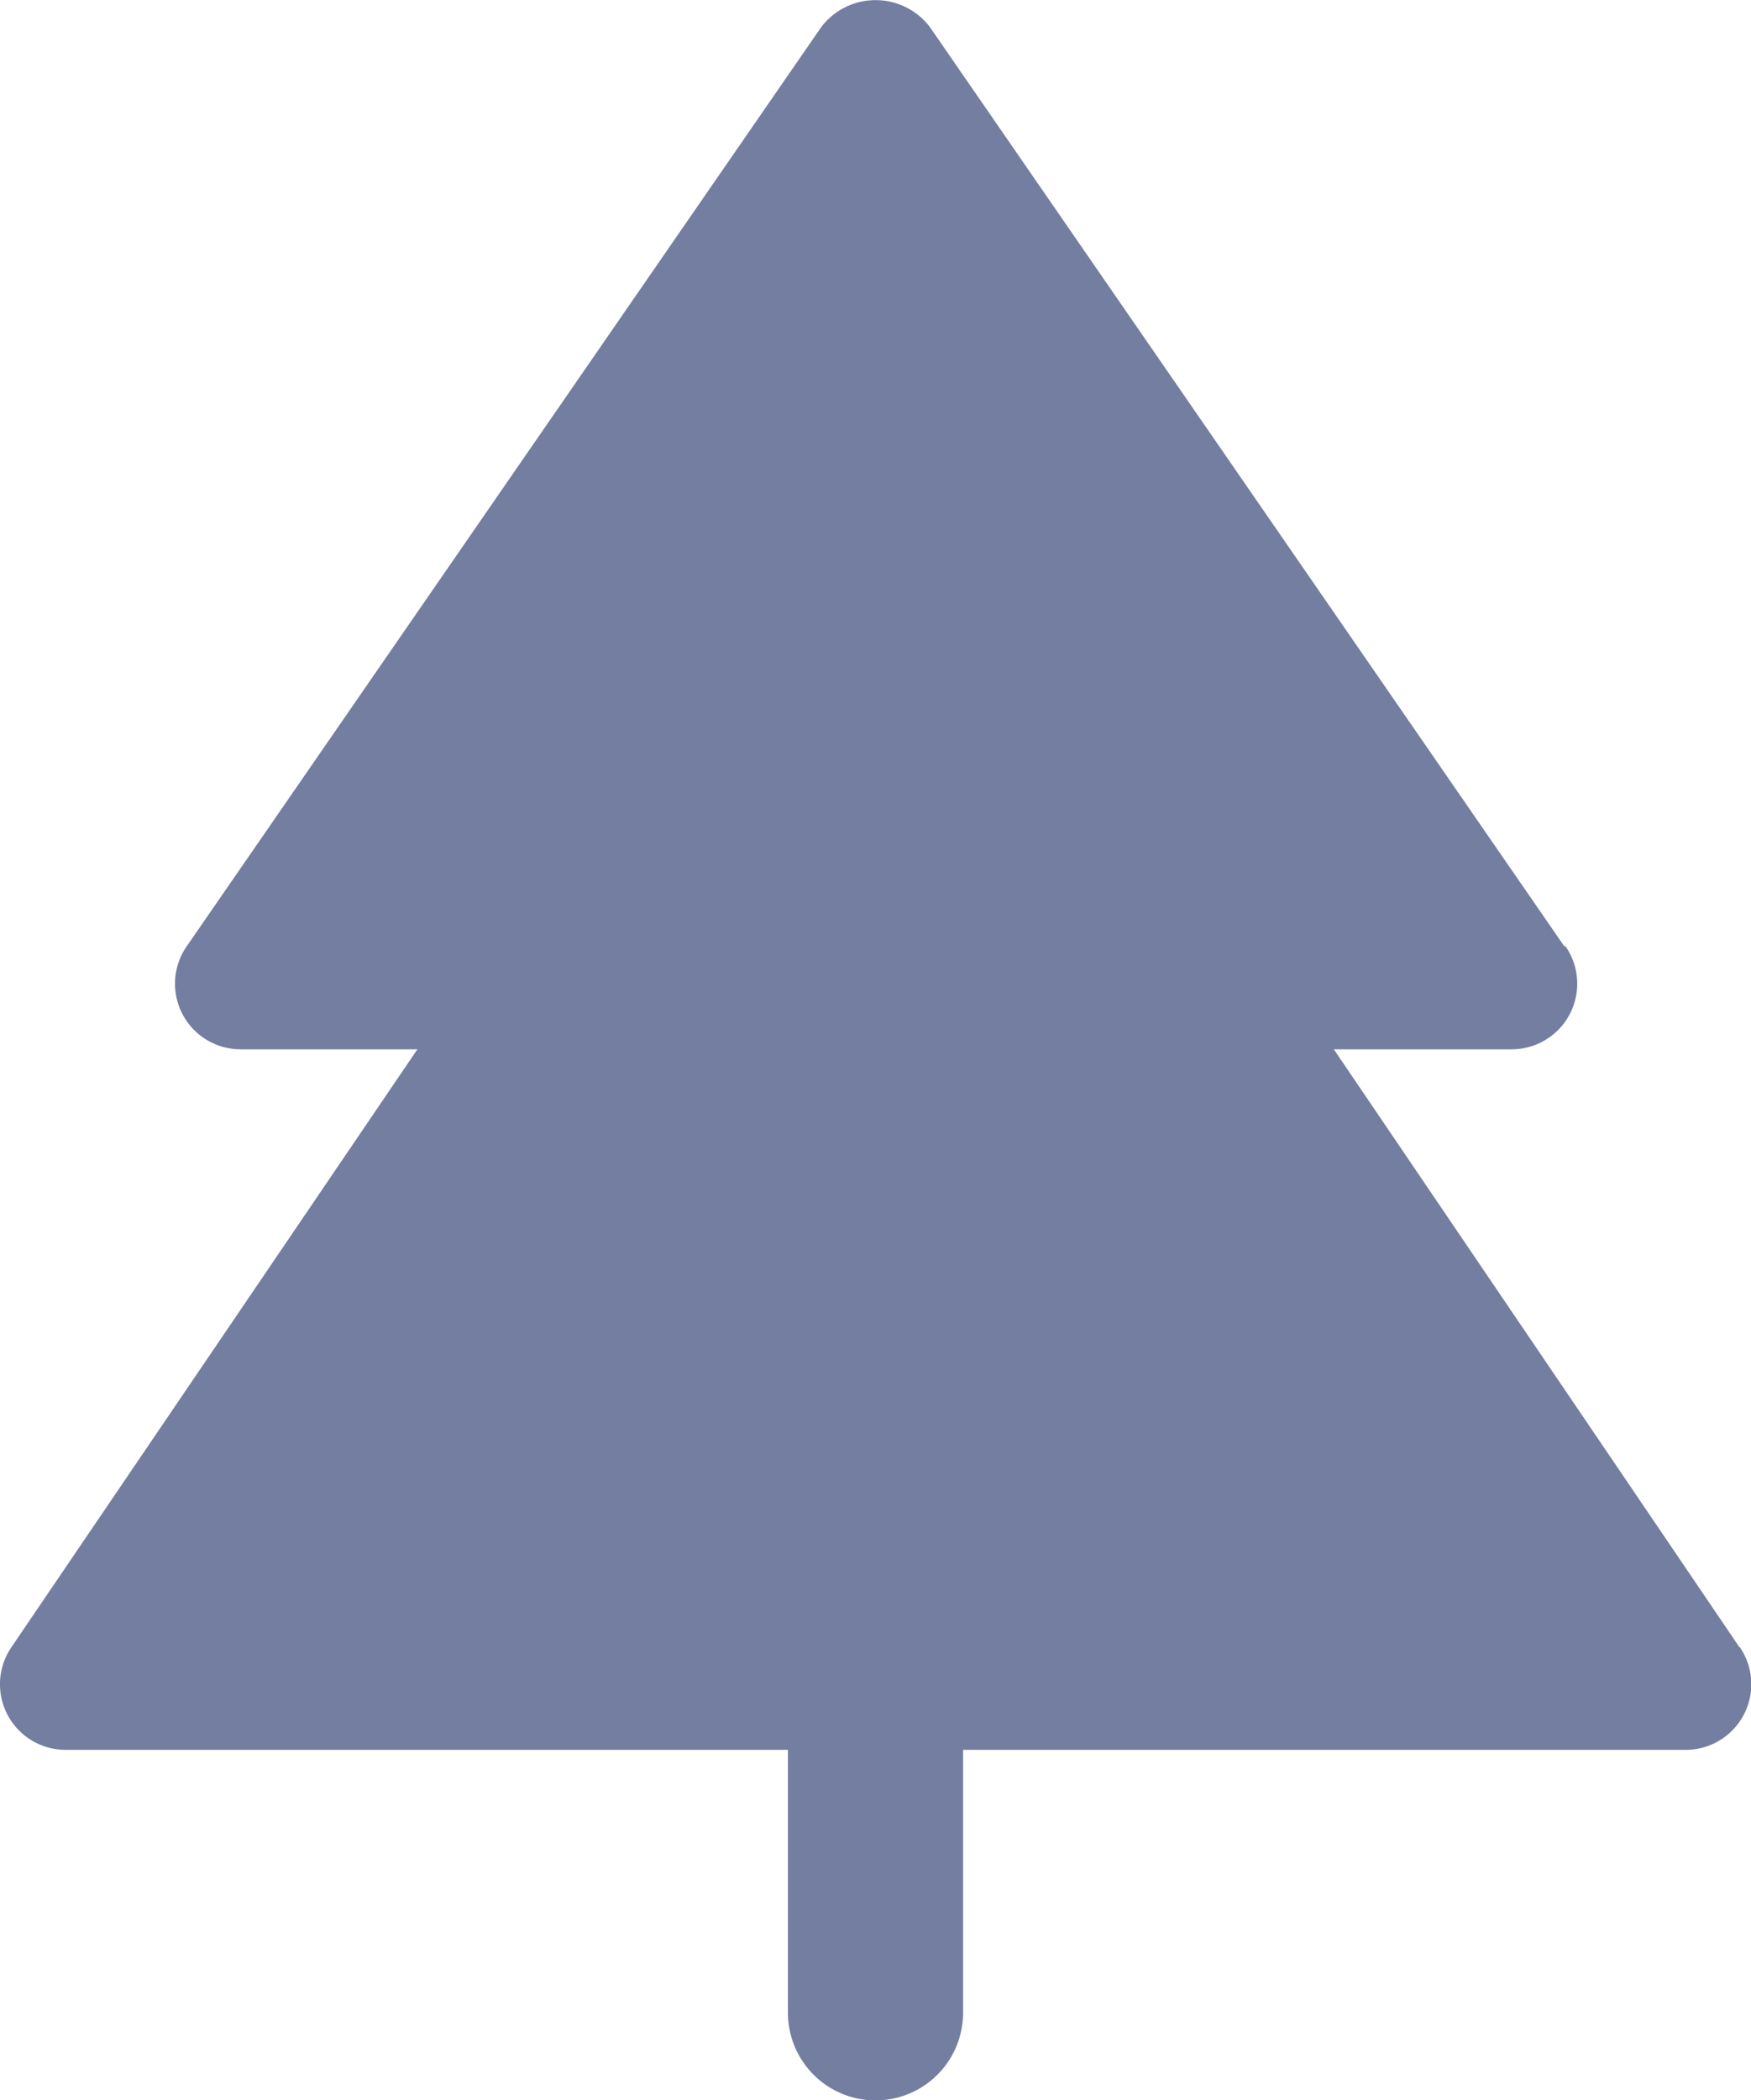
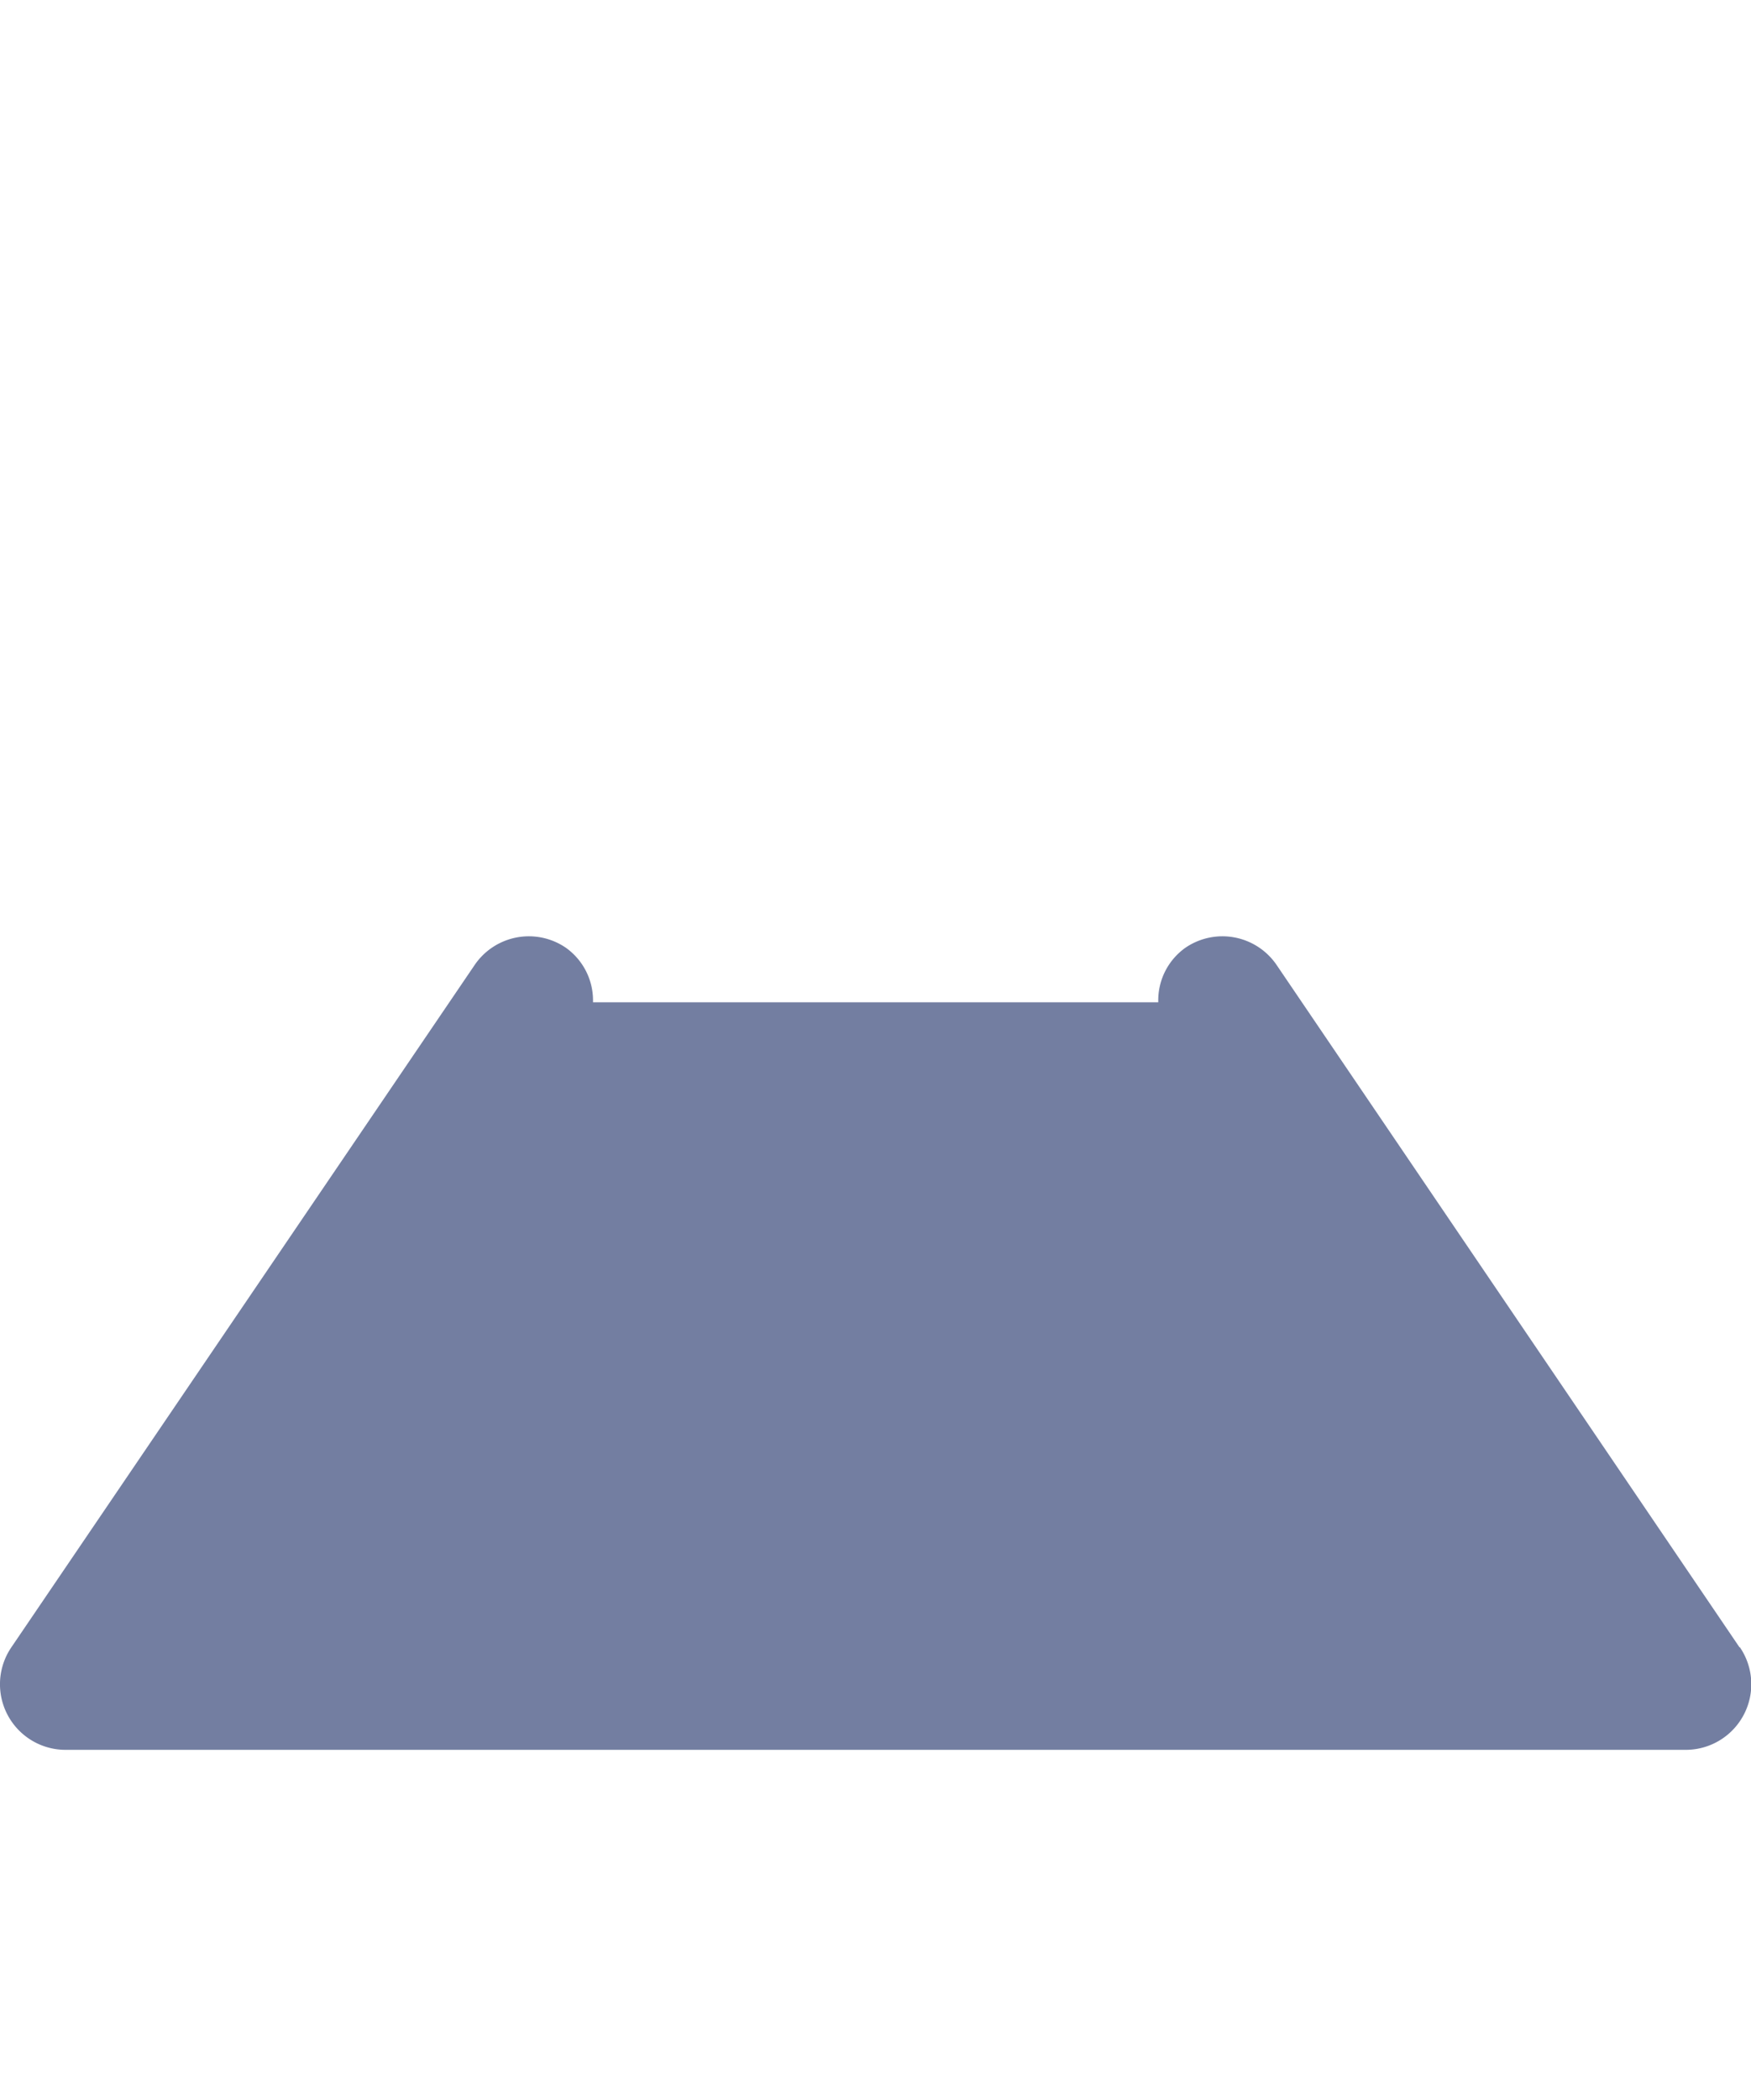
<svg xmlns="http://www.w3.org/2000/svg" id="Responsive_Badges_NationalPark" data-name="Responsive/Badges/NationalPark" width="12.818" height="15.368" viewBox="0 0 12.818 15.368">
  <path id="Path_8678" data-name="Path 8678" d="M14.734,15.963l-3.388-4.992a.48.48,0,0,0-.667-.128.472.472,0,0,0-.2.4H6.341a.473.473,0,0,0-.2-.4.48.48,0,0,0-.667.128L2.083,15.963a.48.48,0,0,0,.4.75H14.337a.48.48,0,0,0,.4-.75Z" transform="translate(-2 -3.909)" fill="#737ea1" />
-   <path id="Path_8679" data-name="Path 8679" d="M14.169,6.994,9.523.265a.5.5,0,0,0-.791,0L4.085,6.994a.48.48,0,0,0,.4.754h9.293a.48.48,0,0,0,.4-.754Z" transform="translate(-2.718 -0.07)" fill="#737ea1" />
-   <path id="Path_8680" data-name="Path 8680" d="M11.641,18.05a.641.641,0,0,0-.641.641v2.564a.641.641,0,1,0,1.282,0V18.691A.641.641,0,0,0,11.641,18.05Z" transform="translate(-5.232 -6.527)" fill="#737ea1" />
</svg>